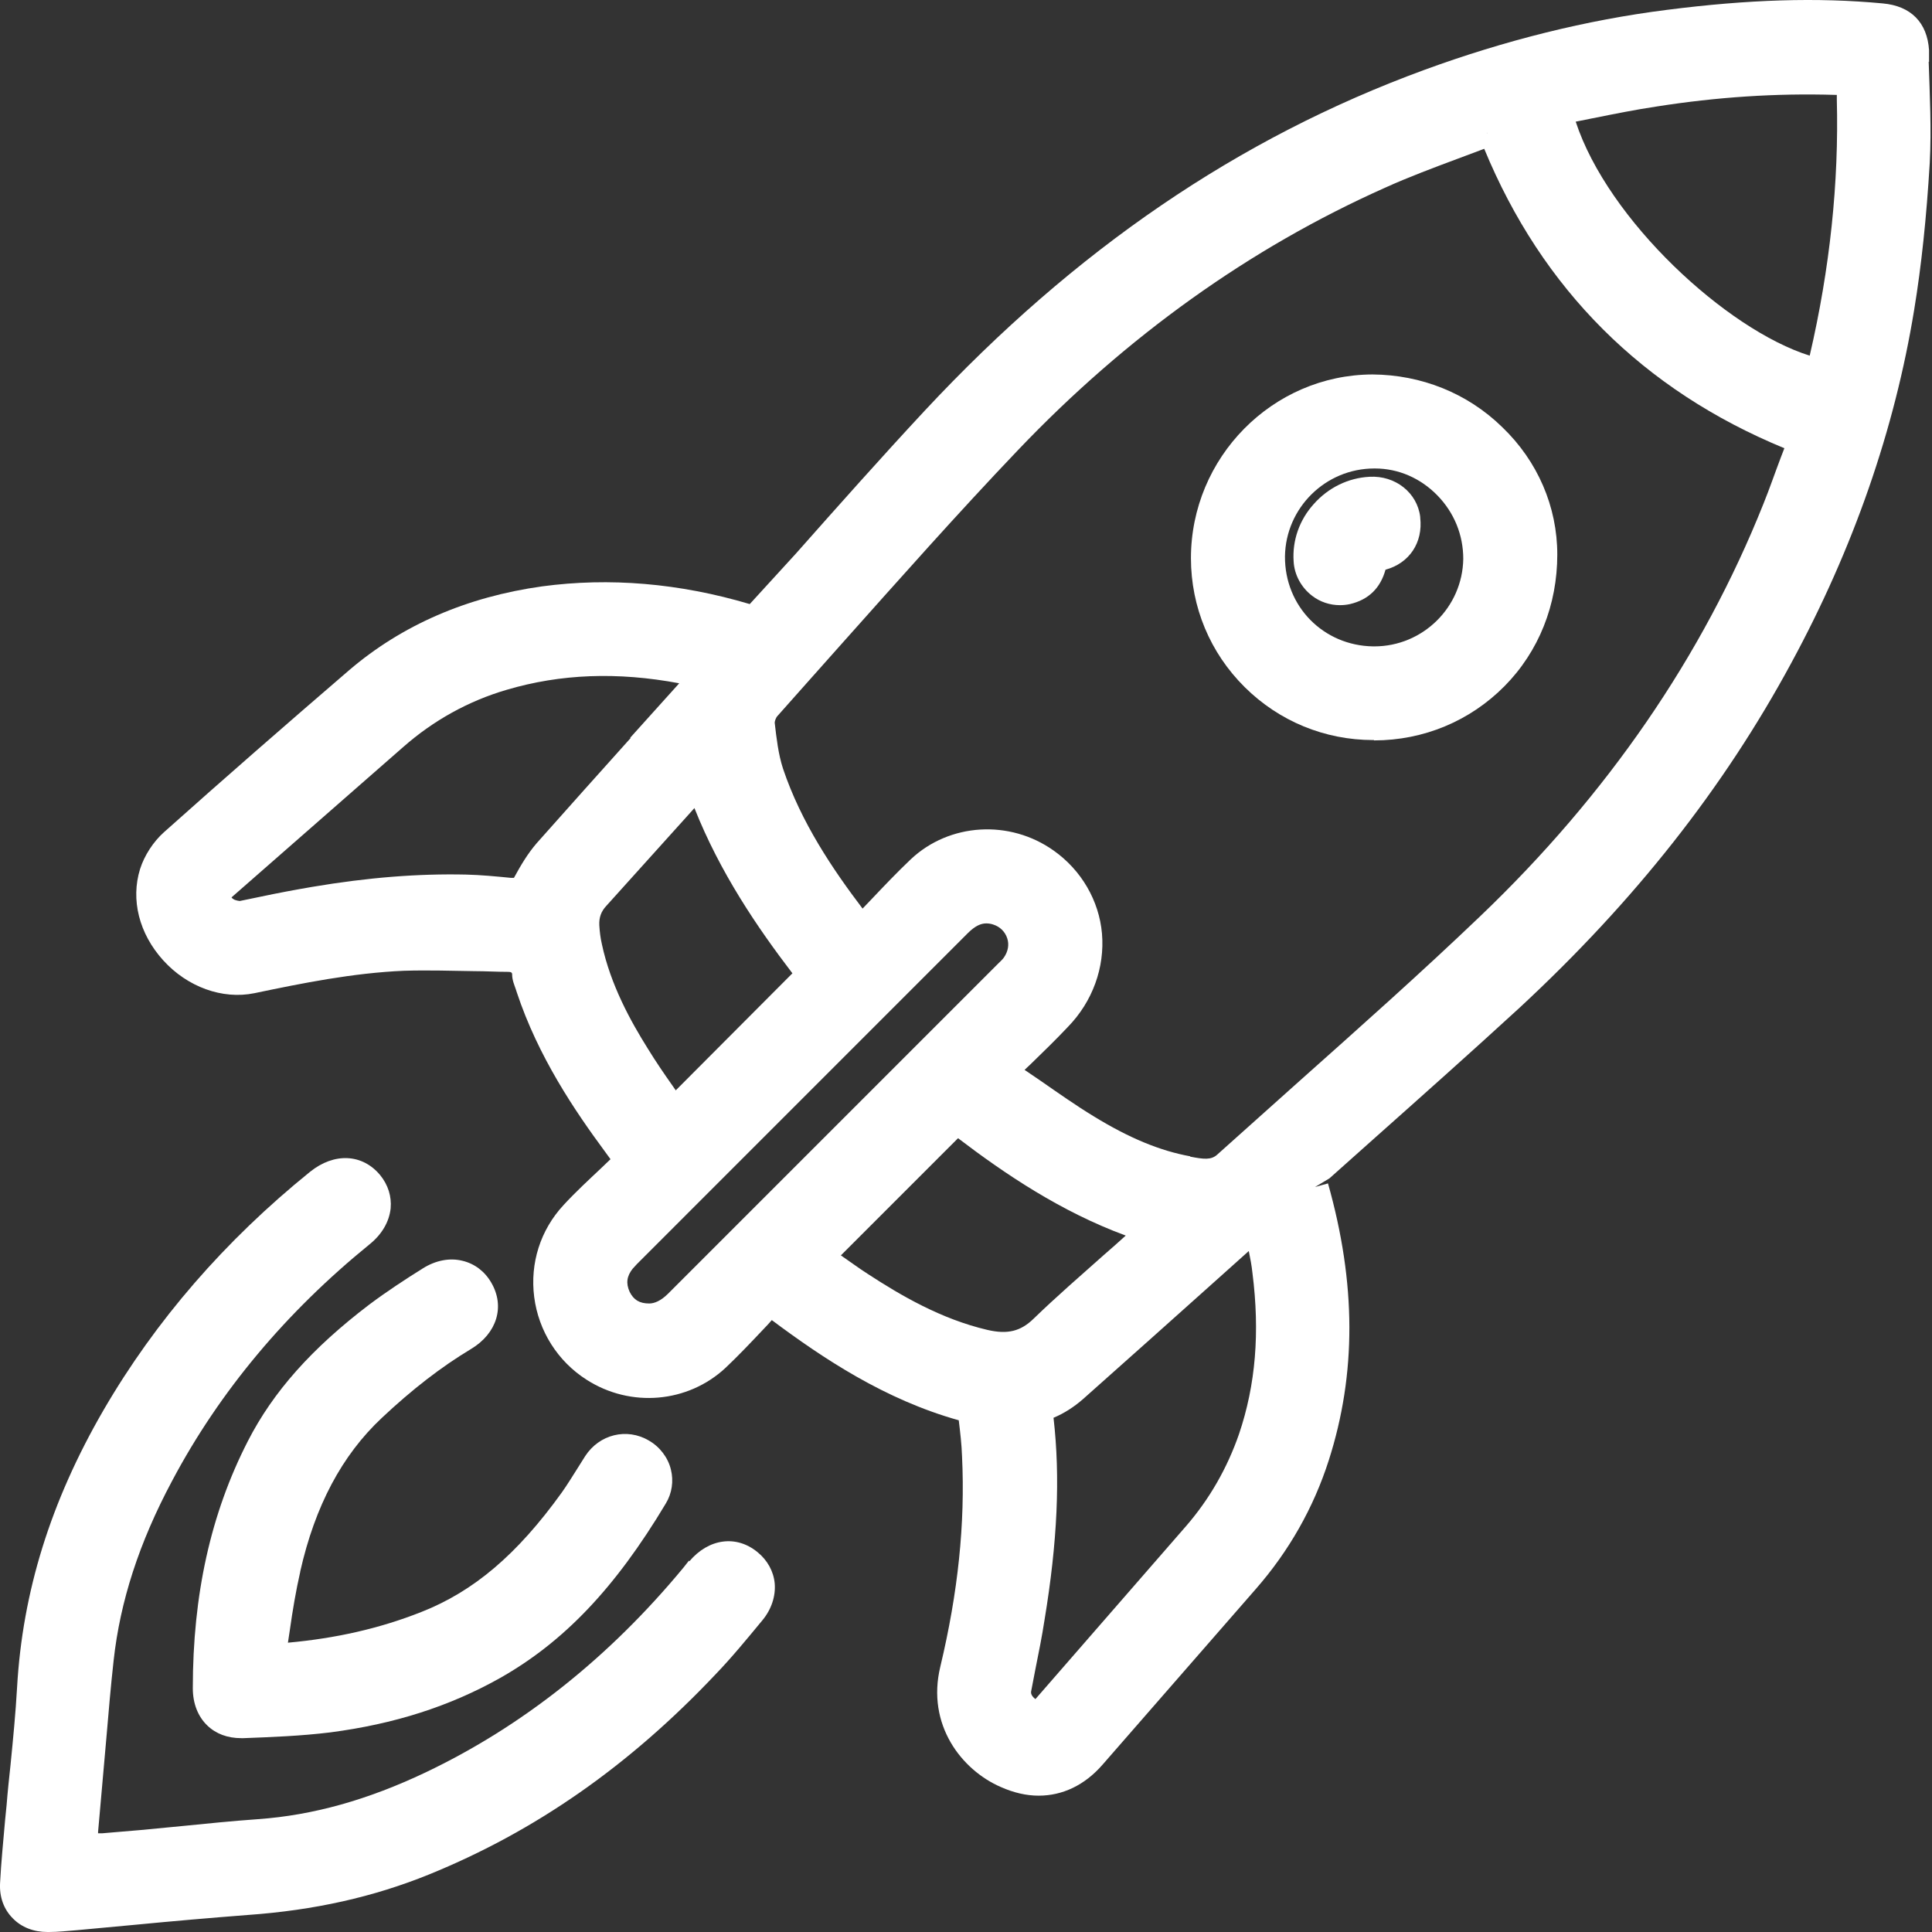
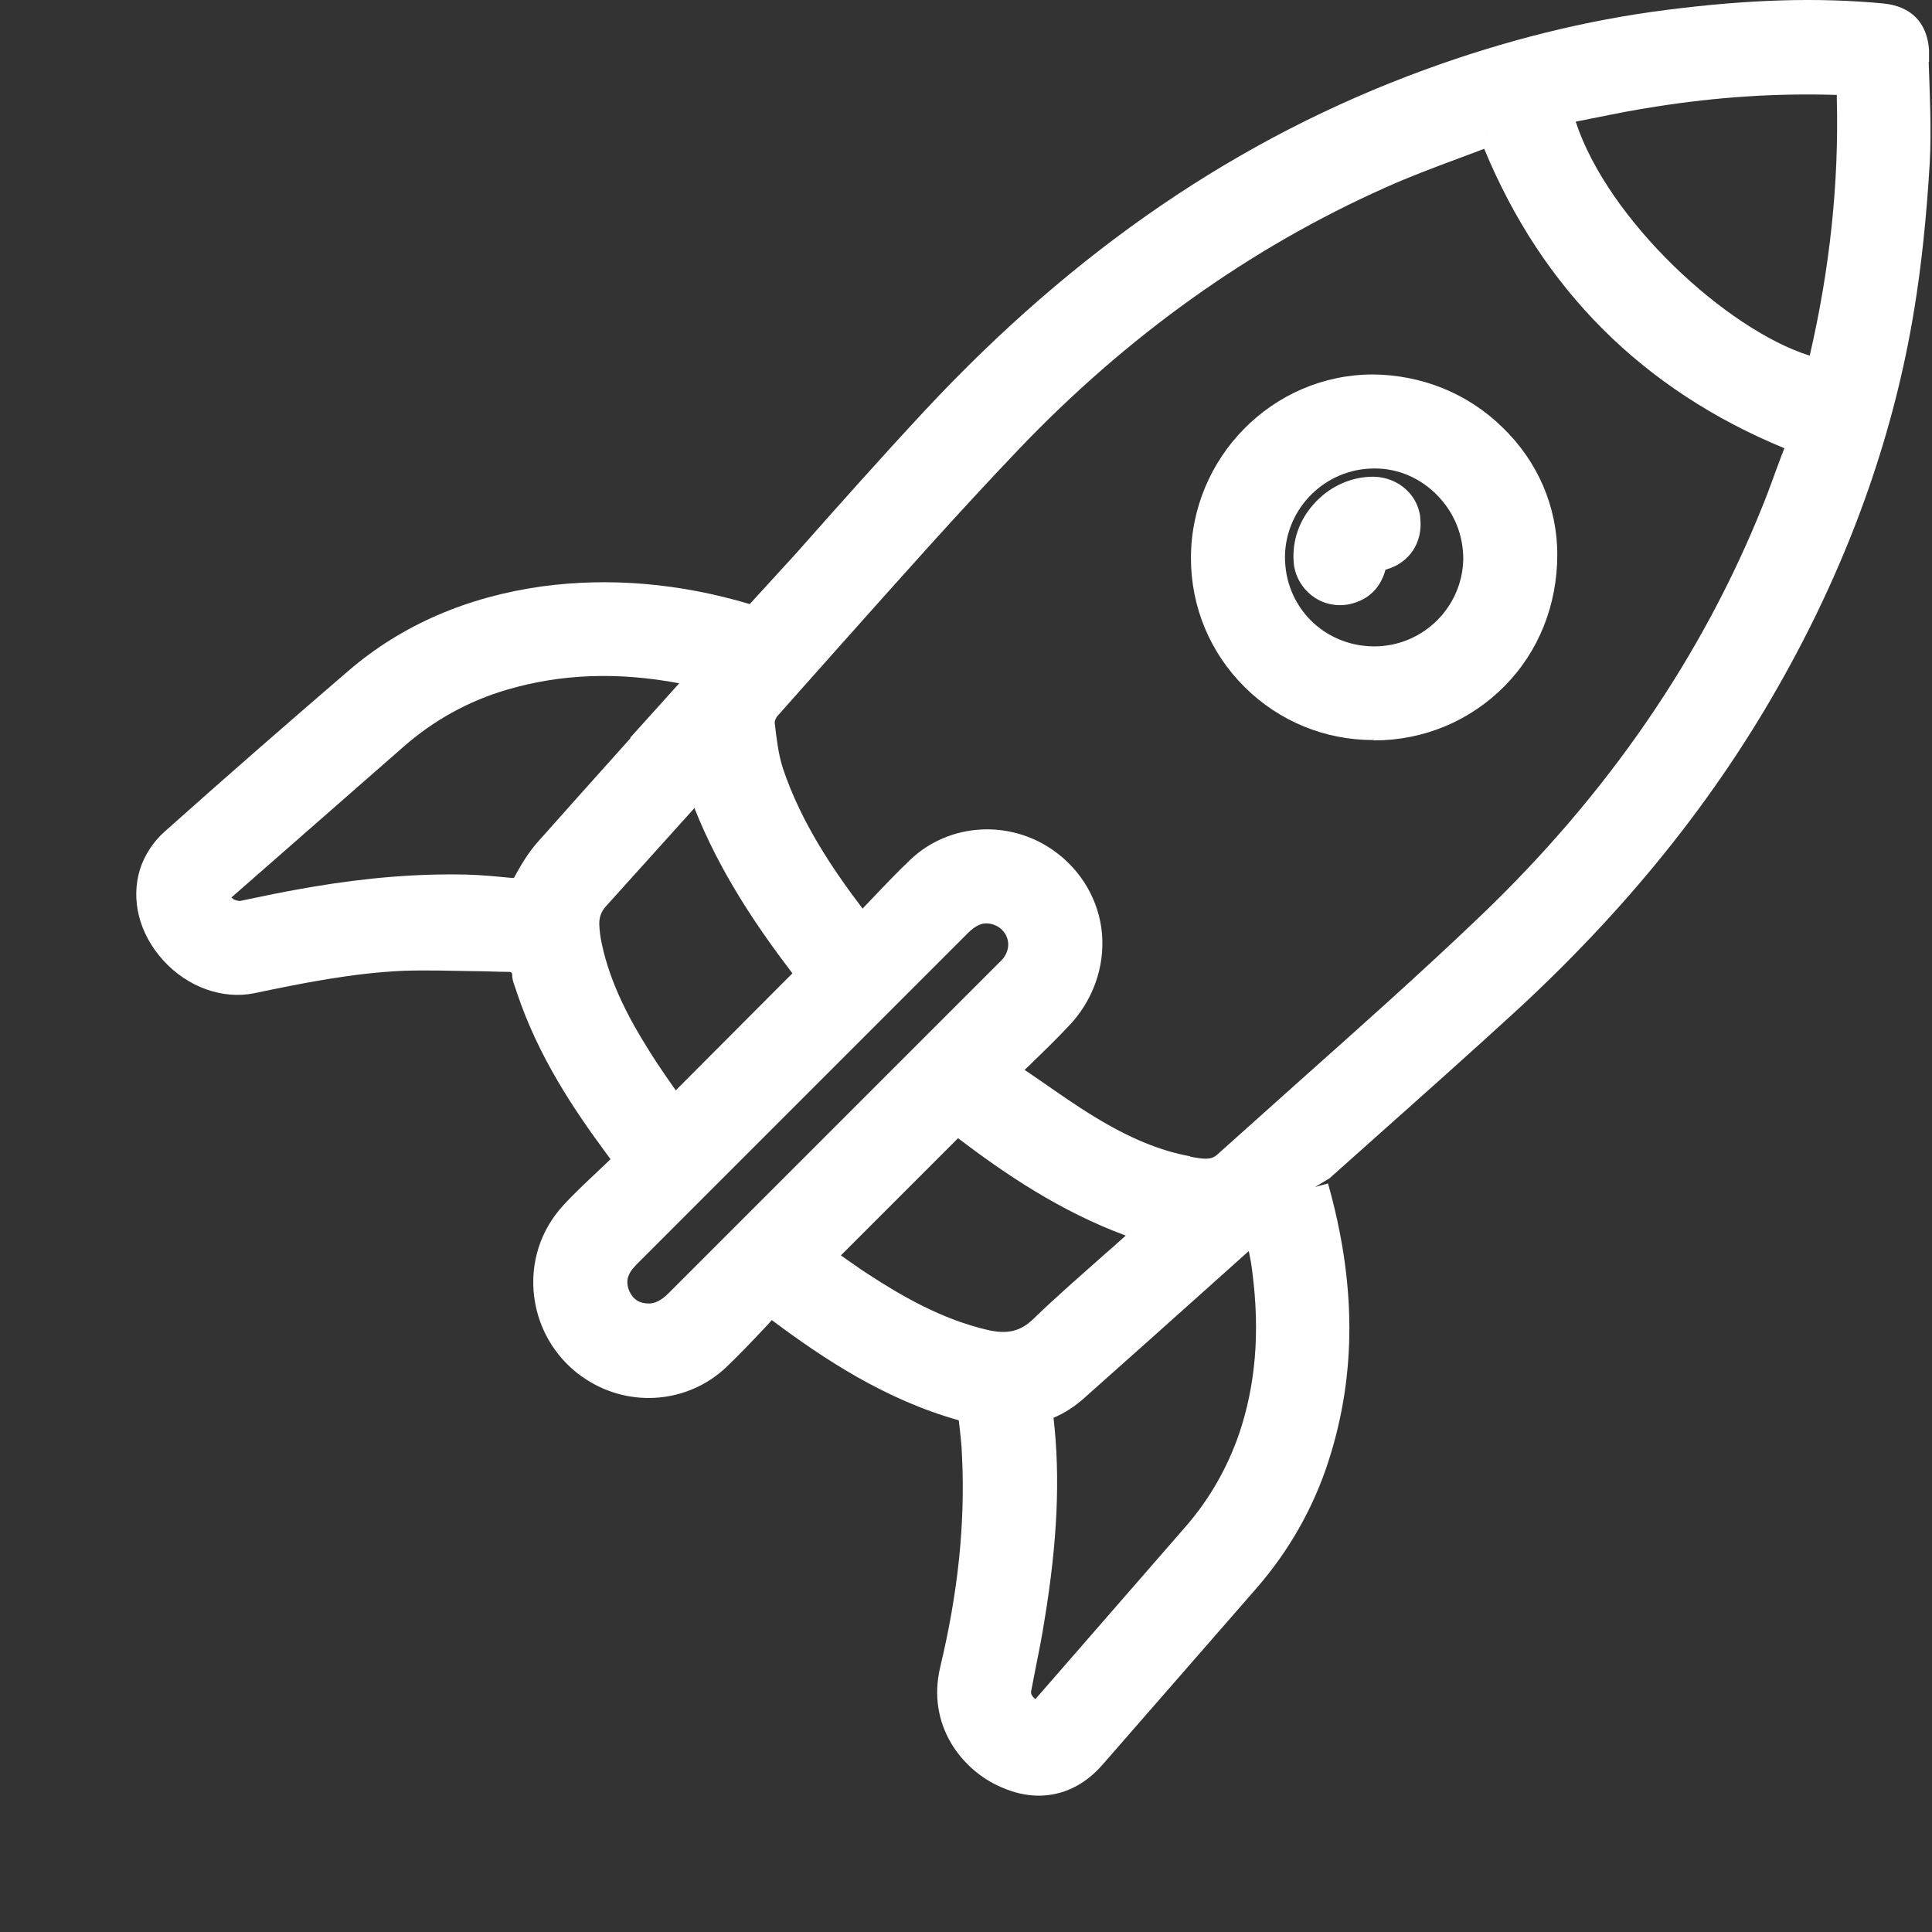
<svg xmlns="http://www.w3.org/2000/svg" width="60" height="60" viewBox="0 0 60 60" fill="none">
  <rect x="0" y="0" width="60" height="60" fill="#333333" stroke="none" />
  <path d="M59.908 1.925V1.555C59.852 0.701 59.346 0.184 58.47 0.106C56.437 -0.085 54.304 -0.018 51.754 0.308C49.272 0.622 46.745 1.251 44.23 2.172C38.468 4.284 33.392 7.743 28.72 12.752C27.361 14.212 26.024 15.717 24.721 17.188L23.284 18.76C21.094 18.109 18.926 17.929 16.837 18.21C14.501 18.536 12.48 19.412 10.84 20.816C8.908 22.478 6.988 24.151 5.09 25.847C4.764 26.139 4.483 26.566 4.349 26.992C4.057 27.936 4.315 28.992 5.068 29.823C5.82 30.654 6.909 31.047 7.898 30.845C9.403 30.53 10.964 30.216 12.547 30.148C13.266 30.126 14.018 30.148 14.737 30.16C15.085 30.16 15.434 30.182 15.782 30.182C15.872 30.182 15.905 30.204 15.905 30.261C15.905 30.44 15.973 30.586 16.018 30.721L16.051 30.822C16.714 32.821 17.859 34.506 18.78 35.753L18.96 36C18.87 36.09 18.769 36.179 18.679 36.269C18.275 36.651 17.871 37.022 17.5 37.426C16.781 38.201 16.456 39.234 16.59 40.279C16.725 41.334 17.32 42.278 18.219 42.85C19.589 43.727 21.363 43.569 22.532 42.48C22.936 42.098 23.318 41.694 23.711 41.278C23.801 41.188 23.89 41.087 23.969 40.997C25.564 42.188 27.484 43.468 29.775 44.108C29.82 44.479 29.865 44.861 29.877 45.231C29.977 47.32 29.753 49.454 29.203 51.757C28.765 53.565 29.865 54.969 31.078 55.496C31.483 55.676 31.876 55.766 32.257 55.766C32.999 55.766 33.684 55.44 34.234 54.811L38.996 49.353C40.029 48.174 40.793 46.826 41.265 45.355C42.129 42.66 42.118 39.852 41.242 36.752L40.838 36.864L41.287 36.595L42.635 35.393C44.162 34.034 45.69 32.675 47.194 31.294C50.766 27.981 53.529 24.477 55.629 20.591C57.56 17.031 58.841 13.336 59.447 9.618C59.672 8.248 59.829 6.755 59.93 5.059C59.986 4.003 59.93 2.947 59.897 1.914L59.908 1.925ZM32.224 52.689L32.156 52.767C32.055 52.689 32.01 52.61 32.022 52.532L32.156 51.835C32.257 51.33 32.358 50.836 32.437 50.319C32.841 47.882 32.931 45.883 32.718 44.03C33.044 43.895 33.358 43.693 33.639 43.446C35.031 42.21 36.424 40.964 37.817 39.717L38.782 38.852C38.828 39.077 38.872 39.301 38.895 39.526C39.131 41.379 38.996 43.008 38.479 44.535C38.109 45.602 37.558 46.557 36.84 47.388L32.224 52.689ZM34.964 38.369C34.739 38.572 34.515 38.774 34.279 38.976C33.56 39.616 32.808 40.267 32.1 40.953C31.696 41.346 31.292 41.447 30.663 41.301C29.225 40.964 27.979 40.234 26.945 39.56C26.664 39.38 26.395 39.178 26.114 38.987L29.753 35.348C31.213 36.46 32.943 37.628 34.953 38.369H34.964ZM19.645 39.403C19.645 39.403 19.712 39.335 19.78 39.257L30.056 28.98C30.281 28.756 30.46 28.677 30.629 28.677C30.696 28.677 30.775 28.688 30.842 28.711C31.056 28.778 31.213 28.935 31.28 29.138C31.348 29.34 31.303 29.553 31.179 29.733C31.134 29.8 31.067 29.856 31 29.924L20.746 40.178C20.521 40.402 20.319 40.481 20.162 40.481C19.858 40.481 19.679 40.368 19.555 40.121C19.432 39.852 19.465 39.627 19.656 39.391L19.645 39.403ZM36.963 35.91C36.031 35.741 35.076 35.348 33.976 34.674C33.403 34.326 32.864 33.944 32.314 33.563C32.145 33.45 31.988 33.338 31.819 33.226L32.01 33.046C32.415 32.653 32.797 32.282 33.167 31.889C33.931 31.103 34.313 30.047 34.223 28.992C34.133 27.97 33.583 27.026 32.729 26.42C31.359 25.443 29.483 25.555 28.282 26.689C27.855 27.094 27.451 27.52 27.046 27.947C26.956 28.037 26.878 28.127 26.788 28.217C25.867 27.004 24.879 25.544 24.317 23.87C24.171 23.421 24.115 22.927 24.059 22.444C24.059 22.399 24.093 22.287 24.149 22.231C24.811 21.489 25.474 20.737 26.137 19.996C27.911 18.008 29.742 15.941 31.606 13.987C34.986 10.438 38.828 7.698 43.005 5.834C43.747 5.497 44.533 5.205 45.285 4.924C45.555 4.823 45.824 4.722 46.094 4.621C47.891 8.978 51.024 12.112 55.415 13.92L55.303 14.212C55.123 14.684 54.955 15.178 54.764 15.649C52.877 20.378 49.912 24.69 45.959 28.464C44.14 30.204 42.219 31.912 40.366 33.563C39.513 34.326 38.659 35.09 37.806 35.854C37.614 36.033 37.379 36 36.963 35.921V35.91ZM46.172 4.126H46.184V4.138L46.172 4.126ZM20.982 33.855L20.903 33.742C20.634 33.36 20.364 32.967 20.117 32.563C19.589 31.721 18.96 30.586 18.691 29.317C18.646 29.126 18.623 28.924 18.612 28.733C18.601 28.497 18.668 28.306 18.825 28.138C19.679 27.195 20.521 26.251 21.375 25.308L21.566 25.095C22.363 27.105 23.52 28.801 24.609 30.227L20.982 33.866V33.855ZM19.589 22.916C18.612 24.005 17.635 25.095 16.669 26.184C16.388 26.51 16.175 26.869 15.961 27.262H15.86C15.4 27.217 14.939 27.172 14.479 27.161C12.985 27.127 11.424 27.251 9.695 27.543C9.167 27.633 8.628 27.734 8.1 27.846L7.448 27.981C7.448 27.981 7.302 27.97 7.235 27.913C7.213 27.902 7.201 27.88 7.19 27.869L9.717 25.656C10.649 24.836 11.593 24.016 12.525 23.197C13.457 22.377 14.546 21.77 15.737 21.422C17.41 20.928 19.174 20.86 21.094 21.22L19.567 22.916H19.589ZM57.044 2.947V3.082C57.111 5.665 56.831 8.338 56.202 11.045C53.618 10.236 49.935 6.833 48.935 3.778L49.441 3.677C50.114 3.542 50.777 3.408 51.451 3.307C53.315 3.015 55.146 2.891 56.999 2.947C57.01 2.947 57.022 2.947 57.044 2.947Z" fill="white" />
-   <path d="M21.397 48.466L21.229 48.679C18.926 51.465 16.231 53.61 13.21 55.047C11.435 55.889 9.74 56.373 8.01 56.496C7.224 56.552 6.438 56.631 5.663 56.709L4.371 56.833C3.978 56.867 3.585 56.9 3.181 56.934H3.046C3.046 56.934 3.046 56.9 3.046 56.889L3.304 53.969C3.372 53.172 3.439 52.374 3.529 51.566C3.731 49.735 4.315 47.916 5.348 45.984C6.82 43.21 8.886 40.75 11.469 38.65C11.862 38.336 12.087 37.943 12.132 37.527C12.165 37.157 12.053 36.797 11.806 36.494C11.256 35.831 10.38 35.786 9.627 36.393C6.988 38.527 4.832 41.009 3.214 43.794C1.575 46.624 0.699 49.432 0.53 52.408C0.485 53.205 0.407 54.003 0.328 54.8C0.283 55.216 0.238 55.631 0.205 56.058L0.16 56.507C0.103 57.17 0.036 57.821 0.002 58.484C-0.02 58.911 0.115 59.292 0.395 59.573C0.665 59.854 1.047 60 1.474 60H1.519C1.811 60 2.091 59.966 2.383 59.944L4.203 59.775C5.36 59.663 6.528 59.562 7.684 59.472C9.762 59.326 11.604 58.911 13.322 58.214C16.635 56.867 19.544 54.834 22.228 51.992C22.734 51.465 23.194 50.903 23.677 50.319C23.958 49.982 24.093 49.567 24.059 49.173C24.025 48.803 23.834 48.455 23.531 48.208C22.868 47.657 22.004 47.781 21.408 48.488L21.397 48.466Z" fill="white" />
-   <path d="M9.324 48.803C9.784 46.77 10.615 45.198 11.862 44.03C12.794 43.154 13.693 42.457 14.625 41.896C15.433 41.413 15.692 40.571 15.254 39.829C15.052 39.481 14.737 39.245 14.367 39.156C13.962 39.054 13.524 39.144 13.131 39.391C12.592 39.728 12.008 40.11 11.469 40.514C9.683 41.873 8.482 43.221 7.695 44.76C6.539 47.017 5.988 49.533 5.988 52.43C5.988 52.902 6.146 53.306 6.438 53.587C6.707 53.846 7.066 53.98 7.493 53.98C7.516 53.98 7.538 53.98 7.561 53.98C8.425 53.947 9.346 53.913 10.256 53.801C12.244 53.542 13.962 52.992 15.523 52.116C17.511 50.993 19.106 49.319 20.678 46.691C20.869 46.377 20.925 45.995 20.835 45.636C20.746 45.265 20.487 44.928 20.15 44.737C19.465 44.333 18.612 44.546 18.174 45.22L17.927 45.613C17.77 45.86 17.612 46.119 17.444 46.355C16.062 48.275 14.715 49.42 13.086 50.061C11.783 50.577 10.425 50.88 8.942 51.015C8.964 50.892 8.976 50.768 8.998 50.645C9.088 50.005 9.189 49.409 9.324 48.814V48.803Z" fill="white" />
  <path d="M42.669 22.994C44.218 22.994 45.656 22.388 46.723 21.31C47.79 20.232 48.363 18.783 48.363 17.222C48.363 15.739 47.756 14.324 46.656 13.268C45.566 12.201 44.129 11.64 42.624 11.629C39.513 11.64 36.986 14.212 36.986 17.334C36.986 18.85 37.581 20.276 38.659 21.343C39.726 22.399 41.141 22.983 42.646 22.983H42.669V22.994ZM39.906 17.278C39.928 15.773 41.164 14.549 42.68 14.549H42.702C43.432 14.549 44.117 14.852 44.634 15.38C45.162 15.919 45.443 16.615 45.443 17.356C45.42 18.861 44.185 20.074 42.68 20.074H42.646C41.096 20.052 39.895 18.828 39.906 17.278Z" fill="white" />
  <path d="M44.106 16.054C44.016 15.301 43.331 14.762 42.533 14.807C41.871 14.841 41.253 15.144 40.804 15.649C40.355 16.143 40.13 16.784 40.175 17.435C40.197 17.851 40.411 18.244 40.748 18.502C40.995 18.693 41.298 18.794 41.613 18.794C41.714 18.794 41.826 18.783 41.927 18.76C42.5 18.625 42.87 18.266 43.028 17.693C43.769 17.491 44.196 16.851 44.106 16.076V16.054Z" fill="white" />
</svg>